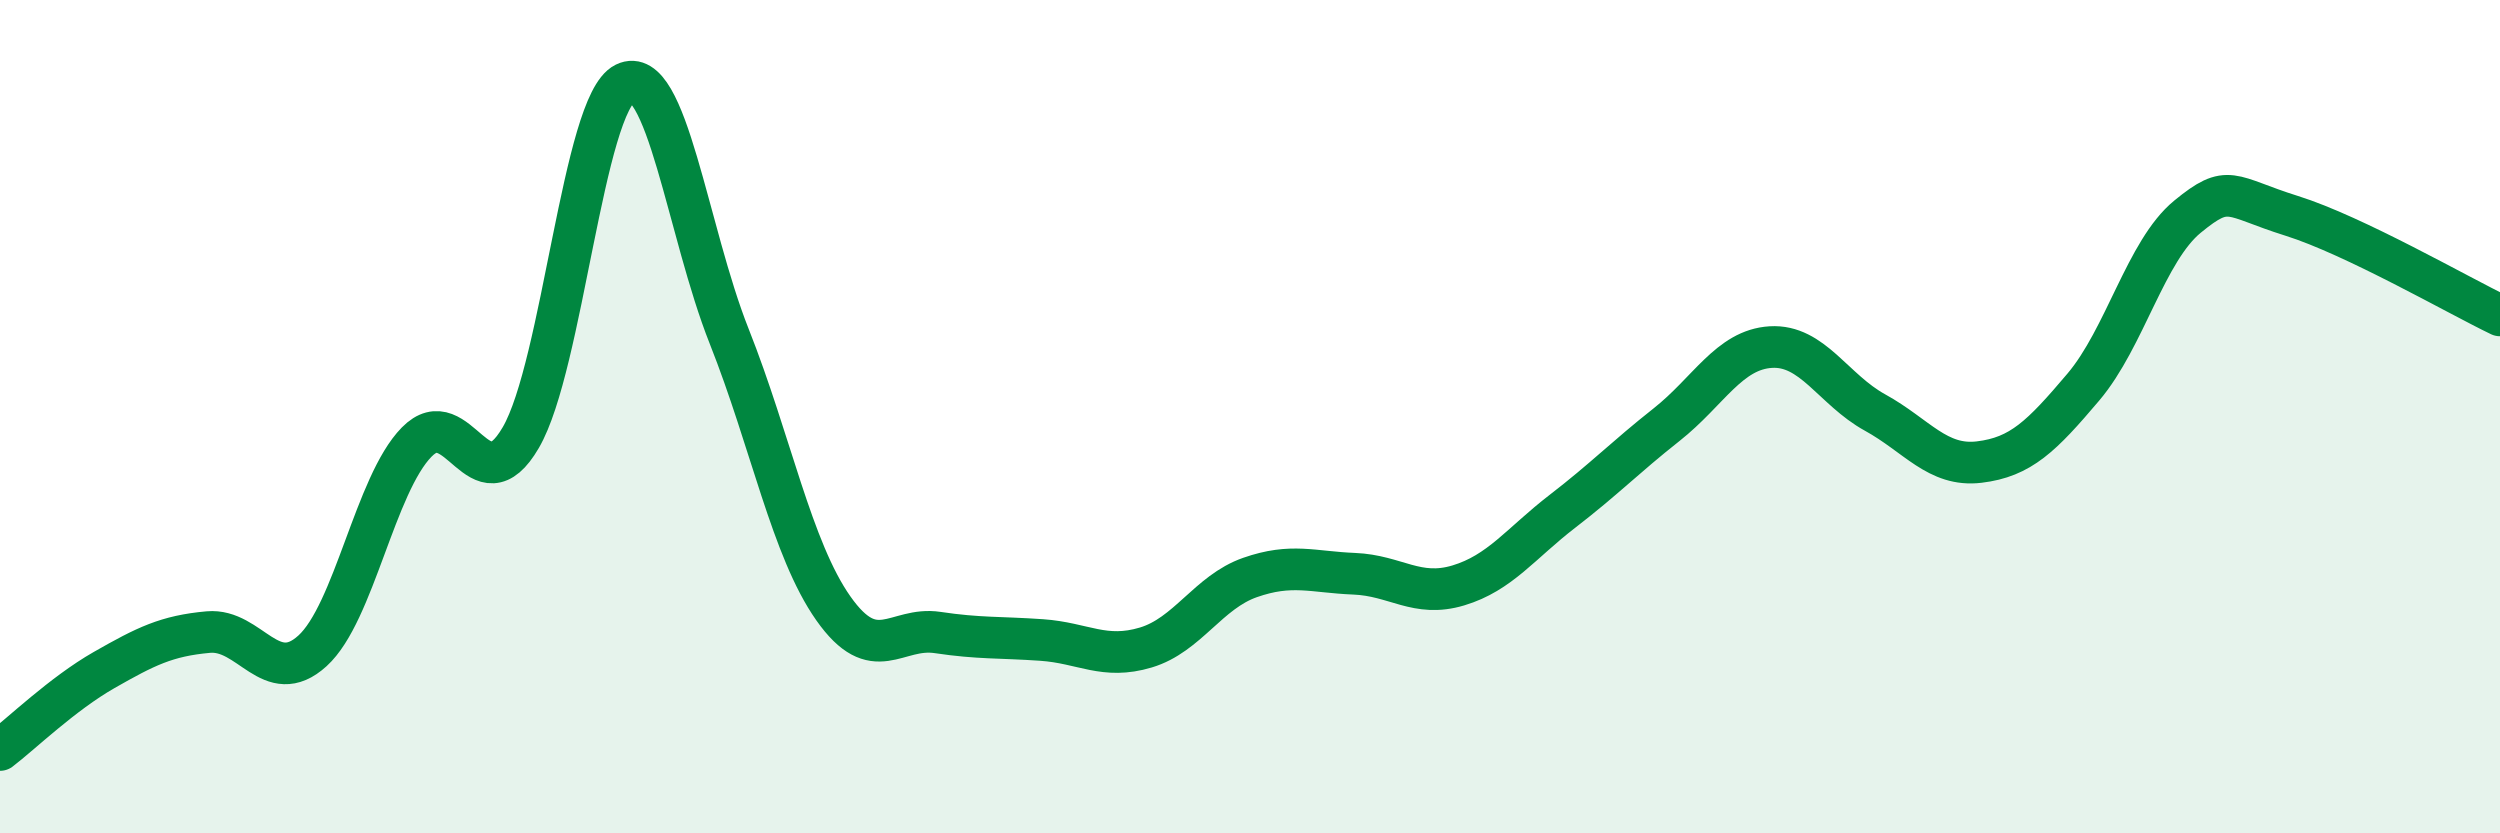
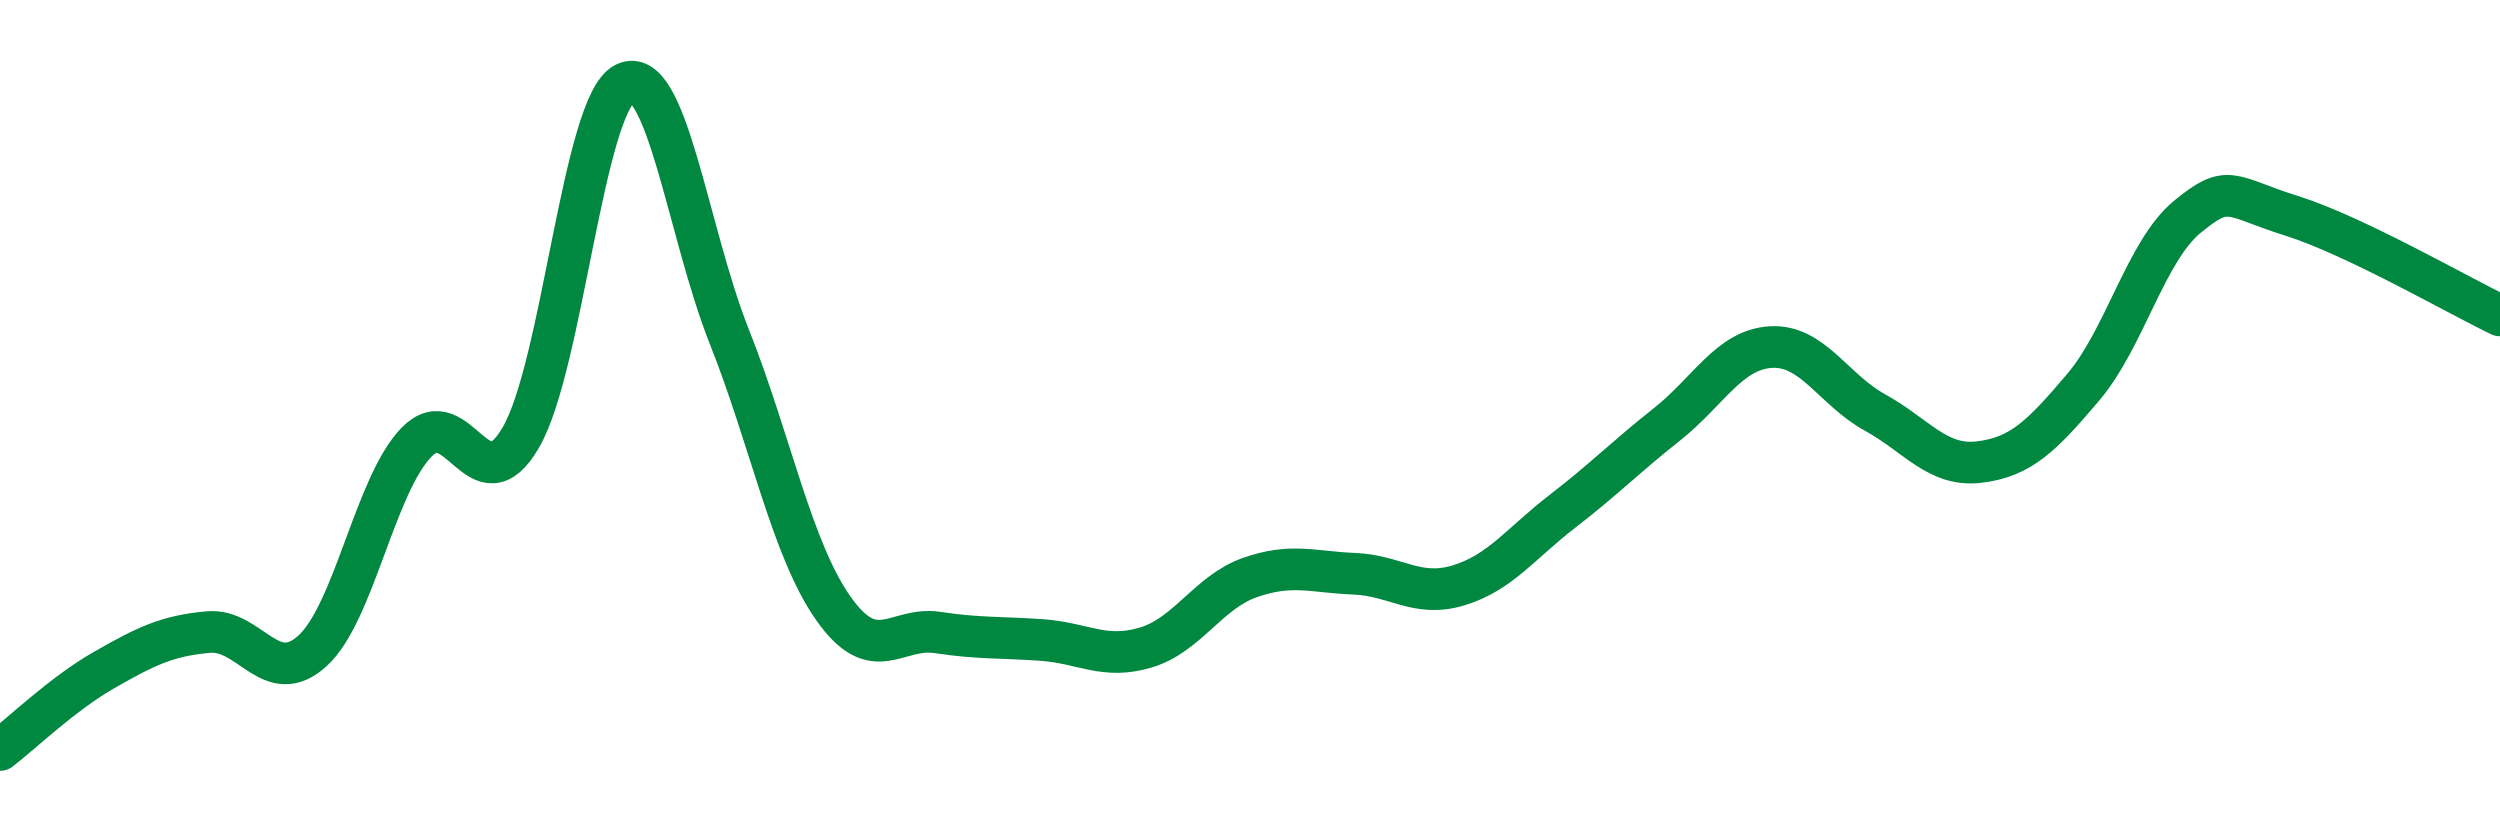
<svg xmlns="http://www.w3.org/2000/svg" width="60" height="20" viewBox="0 0 60 20">
-   <path d="M 0,18 C 0.5,17.62 1.5,16.65 2.5,16.08 C 3.5,15.51 4,15.26 5,15.17 C 6,15.08 6.5,16.53 7.5,15.62 C 8.5,14.71 9,11.63 10,10.61 C 11,9.59 11.5,12.22 12.5,10.5 C 13.5,8.78 14,2.49 15,2 C 16,1.51 16.5,5.55 17.5,8.07 C 18.5,10.59 19,13.18 20,14.6 C 21,16.02 21.5,15.03 22.5,15.18 C 23.5,15.33 24,15.29 25,15.36 C 26,15.43 26.5,15.84 27.5,15.54 C 28.5,15.24 29,14.21 30,13.86 C 31,13.51 31.5,13.73 32.5,13.77 C 33.5,13.81 34,14.35 35,14.05 C 36,13.75 36.5,13.04 37.5,12.27 C 38.5,11.5 39,10.98 40,10.19 C 41,9.4 41.5,8.39 42.5,8.33 C 43.5,8.27 44,9.35 45,9.9 C 46,10.45 46.5,11.21 47.5,11.09 C 48.5,10.97 49,10.47 50,9.29 C 51,8.11 51.5,6.02 52.5,5.2 C 53.5,4.38 53.5,4.71 55,5.18 C 56.5,5.65 59,7.09 60,7.57L60 20L0 20Z" fill="#008740" opacity="0.1" stroke-linecap="round" stroke-linejoin="round" />
  <path d="M 0,18 C 0.5,17.62 1.5,16.65 2.5,16.08 C 3.5,15.51 4,15.26 5,15.17 C 6,15.08 6.5,16.53 7.5,15.62 C 8.5,14.71 9,11.63 10,10.61 C 11,9.59 11.5,12.22 12.5,10.5 C 13.5,8.78 14,2.49 15,2 C 16,1.51 16.5,5.55 17.5,8.07 C 18.5,10.59 19,13.18 20,14.6 C 21,16.02 21.5,15.03 22.5,15.18 C 23.5,15.33 24,15.29 25,15.36 C 26,15.43 26.5,15.84 27.5,15.54 C 28.5,15.24 29,14.21 30,13.86 C 31,13.51 31.5,13.73 32.5,13.77 C 33.5,13.81 34,14.35 35,14.05 C 36,13.75 36.5,13.04 37.5,12.27 C 38.5,11.5 39,10.98 40,10.19 C 41,9.4 41.5,8.39 42.5,8.33 C 43.5,8.27 44,9.35 45,9.9 C 46,10.45 46.5,11.21 47.5,11.09 C 48.5,10.97 49,10.47 50,9.29 C 51,8.11 51.5,6.02 52.5,5.2 C 53.5,4.38 53.5,4.71 55,5.18 C 56.5,5.65 59,7.09 60,7.57" stroke="#008740" stroke-width="1" fill="none" stroke-linecap="round" stroke-linejoin="round" />
</svg>